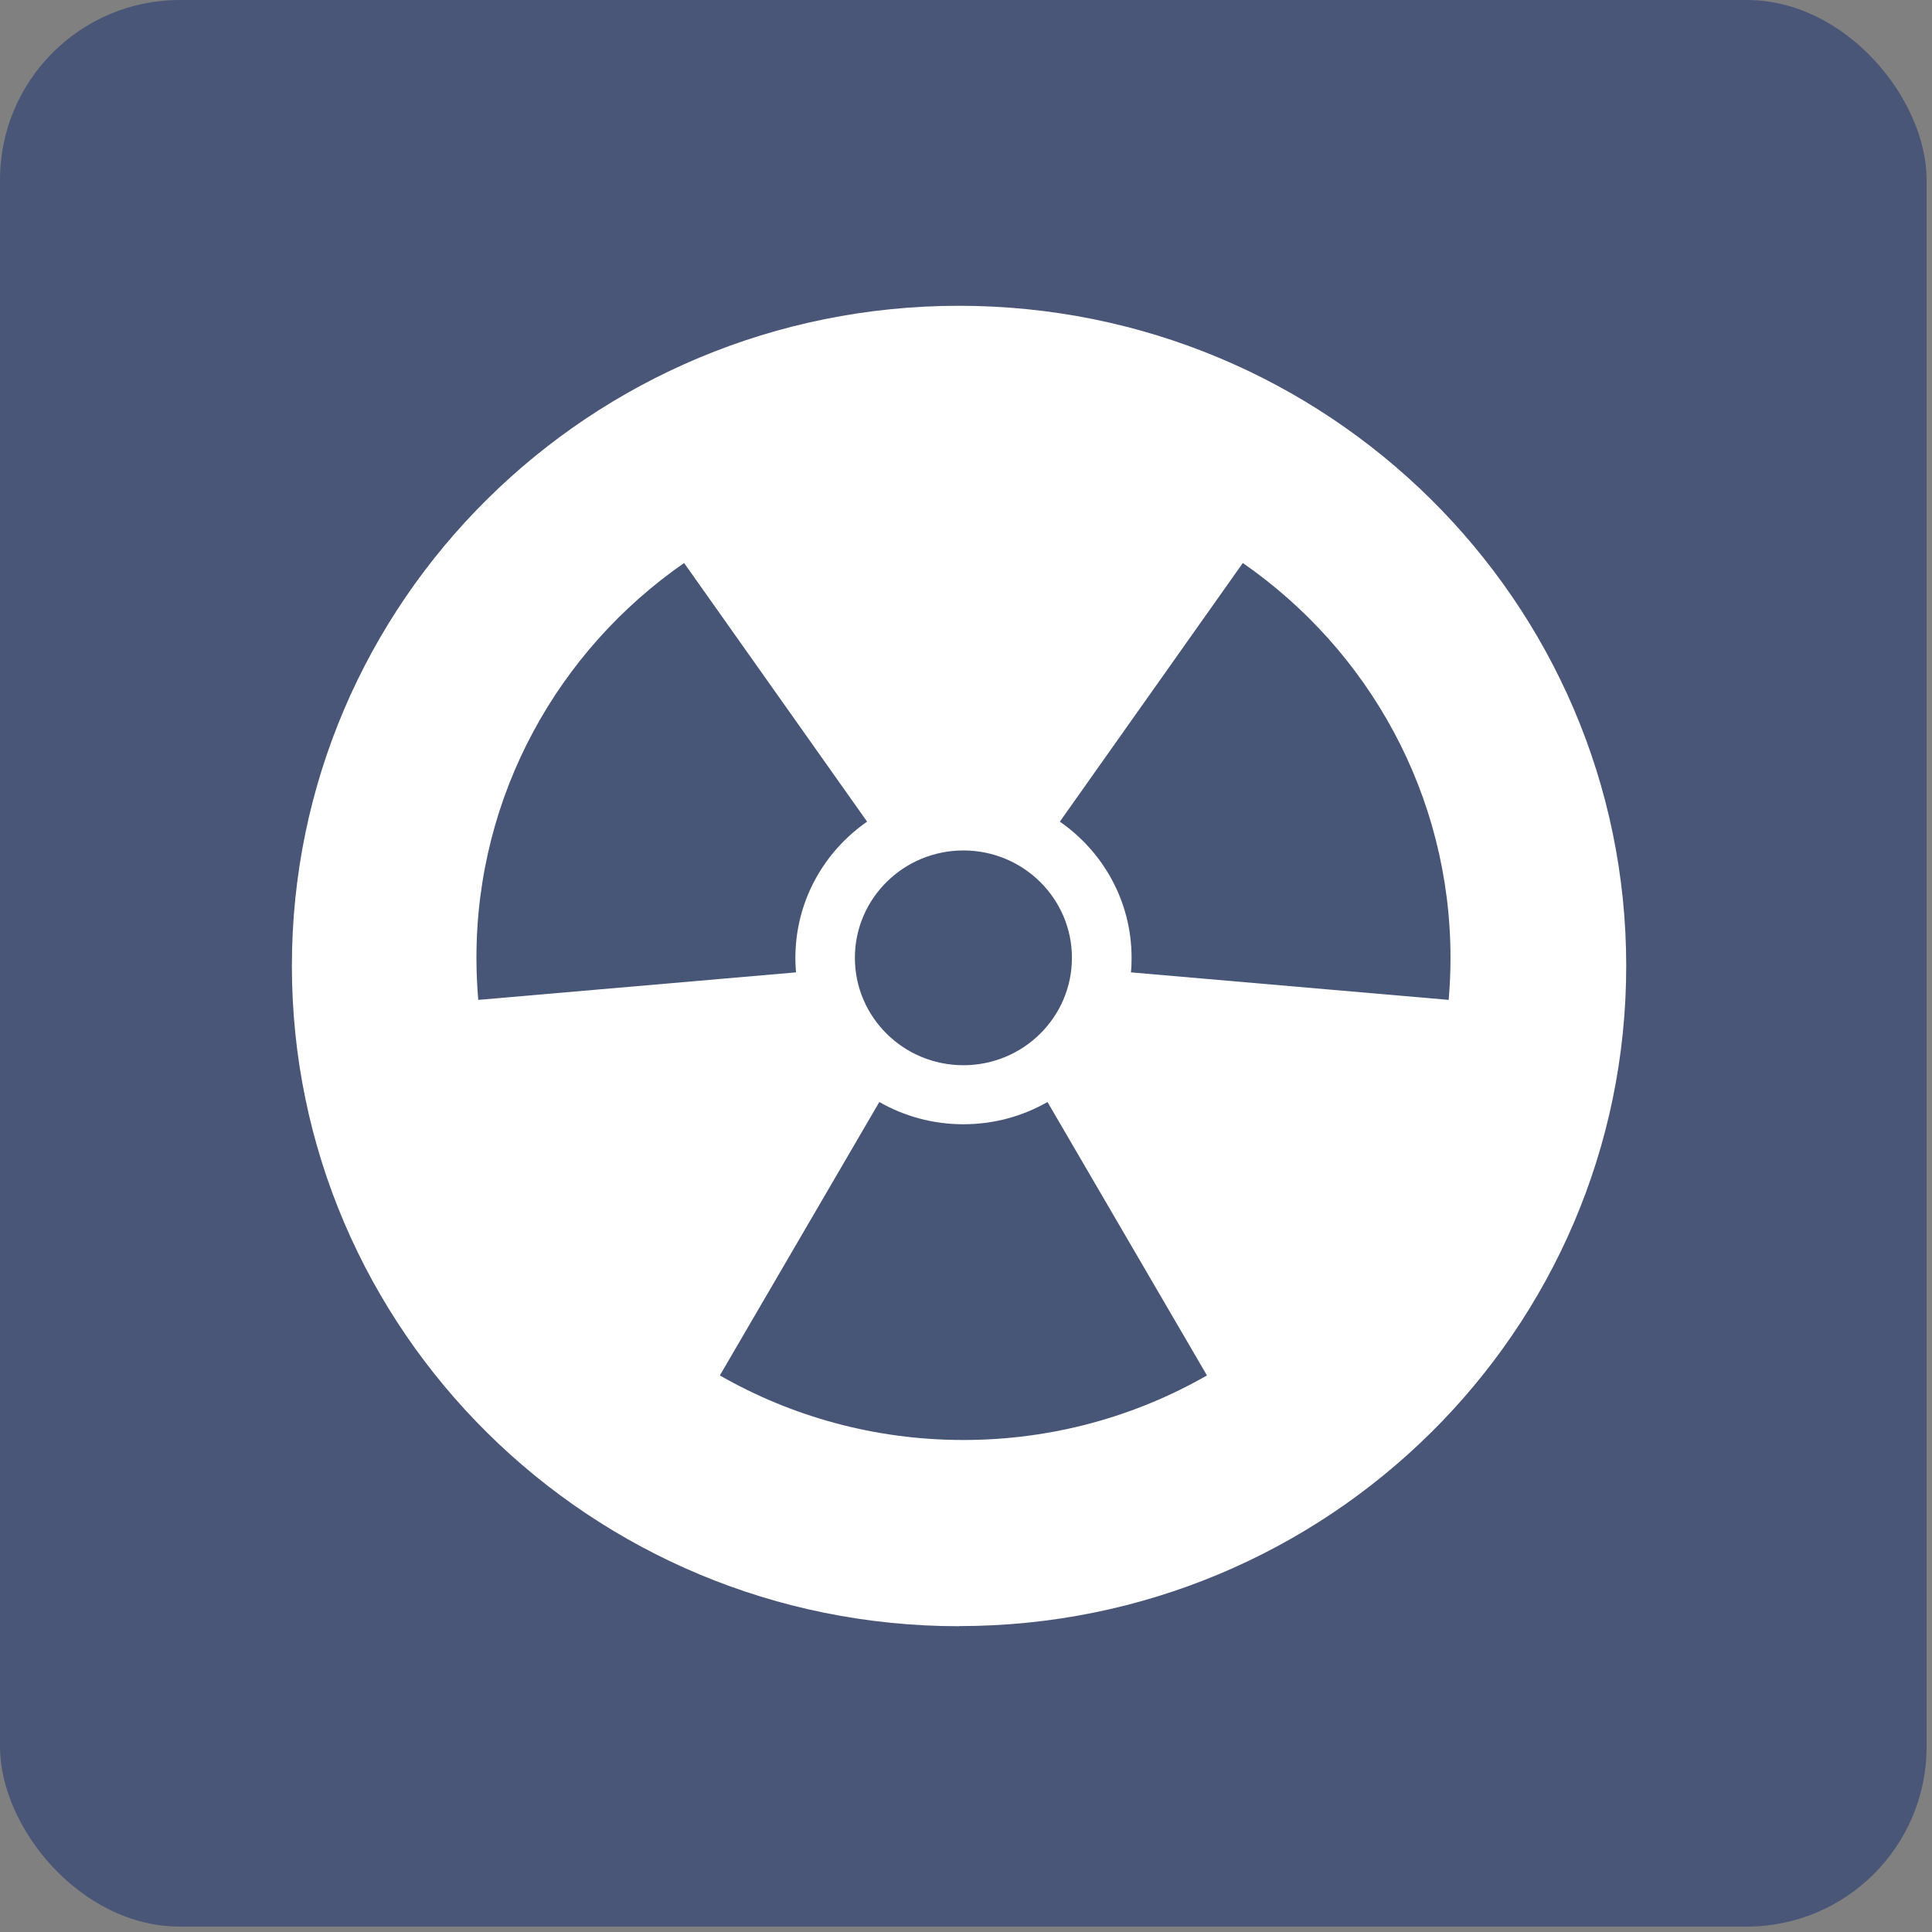
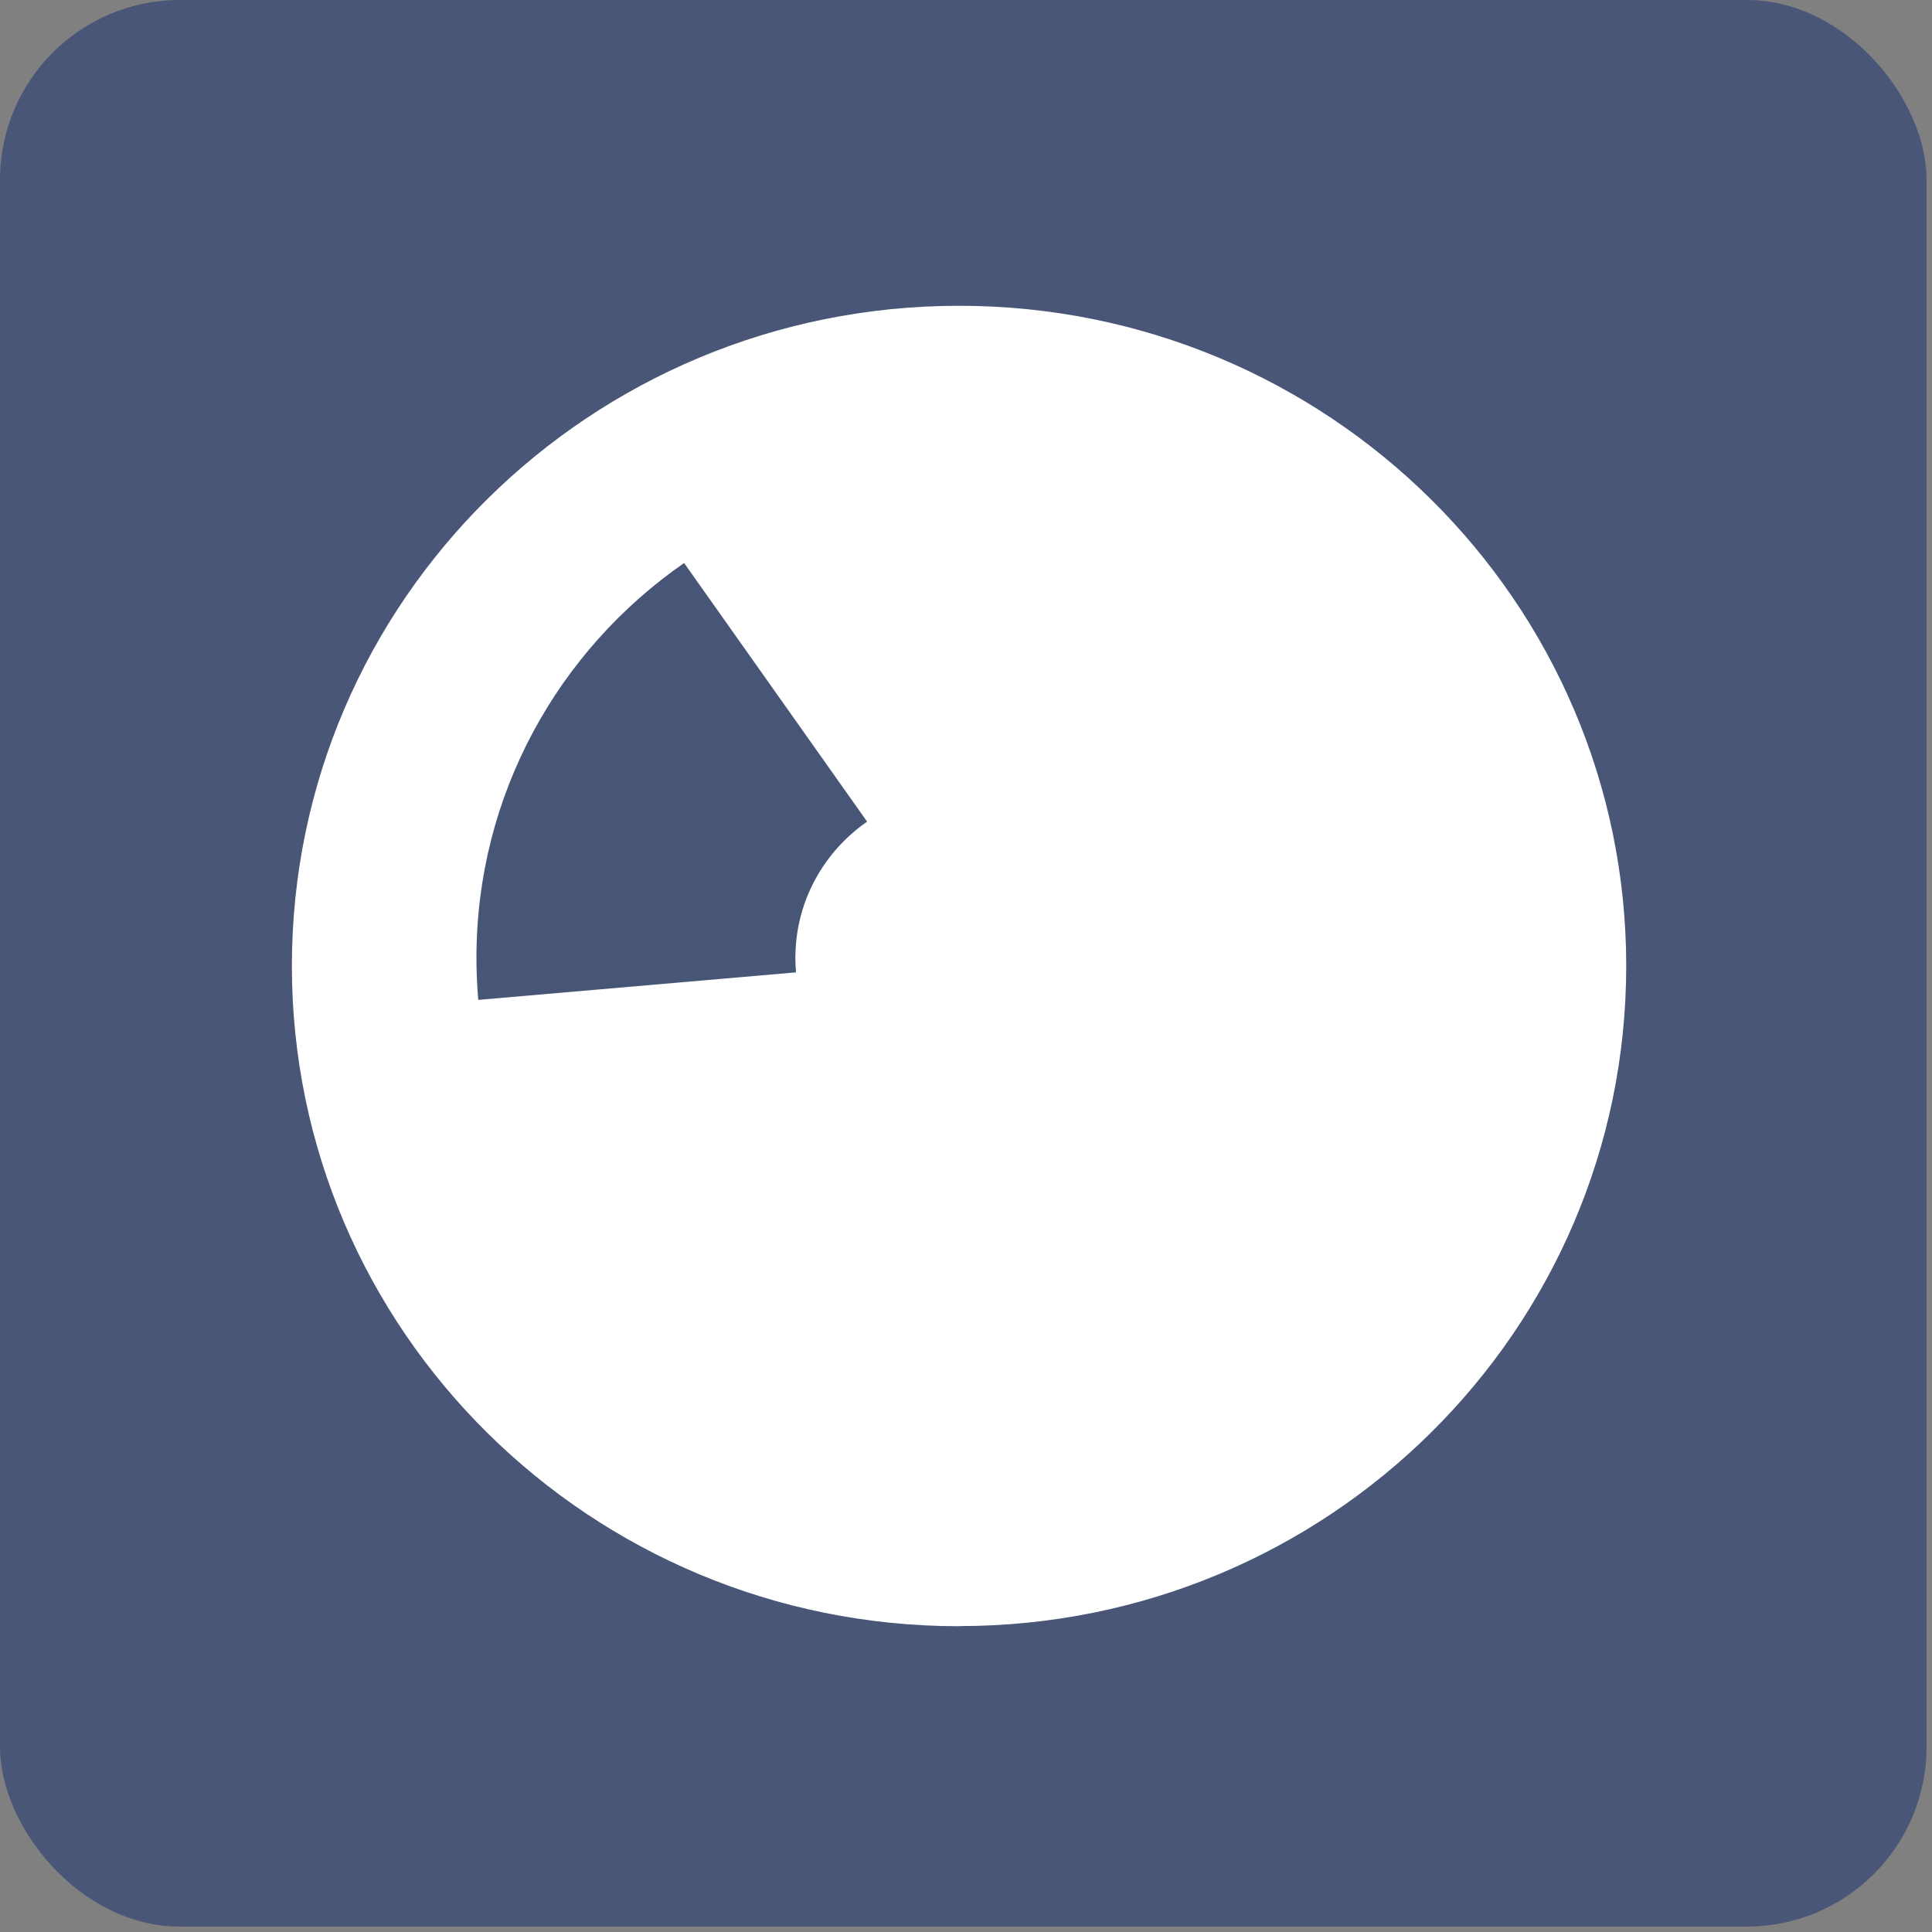
<svg xmlns="http://www.w3.org/2000/svg" width="139" height="139" viewBox="0 0 139 139" fill="none">
  <rect x="0" y="0" width="139" height="139" fill="#808080" stroke="none" />
  <rect width="138.611" height="138.611" rx="12.937" fill="#495677" />
  <path fill-rule="evenodd" clip-rule="evenodd" d="M68.995 117C42.487 117 21 95.728 21 69.495C21 43.263 42.487 22 68.995 22C95.504 22 117 43.263 117 69.495C117 95.728 95.513 116.991 69.005 116.991L68.995 117Z" fill="white" />
-   <path fill-rule="evenodd" clip-rule="evenodd" d="M69.313 61.187C73.624 61.187 77.121 64.647 77.121 68.913C77.121 73.178 73.624 76.639 69.313 76.639C65.003 76.639 61.506 73.178 61.506 68.913C61.506 64.647 65.003 61.187 69.313 61.187Z" fill="#475577" />
-   <path fill-rule="evenodd" clip-rule="evenodd" d="M75.363 79.285C73.586 80.303 71.52 80.886 69.313 80.886C67.107 80.886 65.04 80.303 63.264 79.285L51.791 98.957C56.943 101.909 62.936 103.602 69.313 103.602C75.69 103.602 81.684 101.909 86.836 98.957L75.363 79.285Z" fill="#475577" />
  <path fill-rule="evenodd" clip-rule="evenodd" d="M57.223 68.912C57.223 68.561 57.242 68.218 57.27 67.876C57.588 64.249 59.533 61.094 62.385 59.114L49.219 40.506C40.187 46.77 34.278 57.161 34.278 68.912C34.278 69.93 34.324 70.939 34.408 71.938L57.27 69.958C57.242 69.616 57.223 69.264 57.223 68.912Z" fill="#475577" />
-   <path fill-rule="evenodd" clip-rule="evenodd" d="M76.251 59.114C79.374 61.279 81.413 64.86 81.413 68.912C81.413 69.264 81.403 69.616 81.366 69.958L104.227 71.938C104.312 70.939 104.358 69.939 104.358 68.912C104.358 57.161 98.449 46.77 89.416 40.506L76.251 59.114Z" fill="#475577" />
</svg>